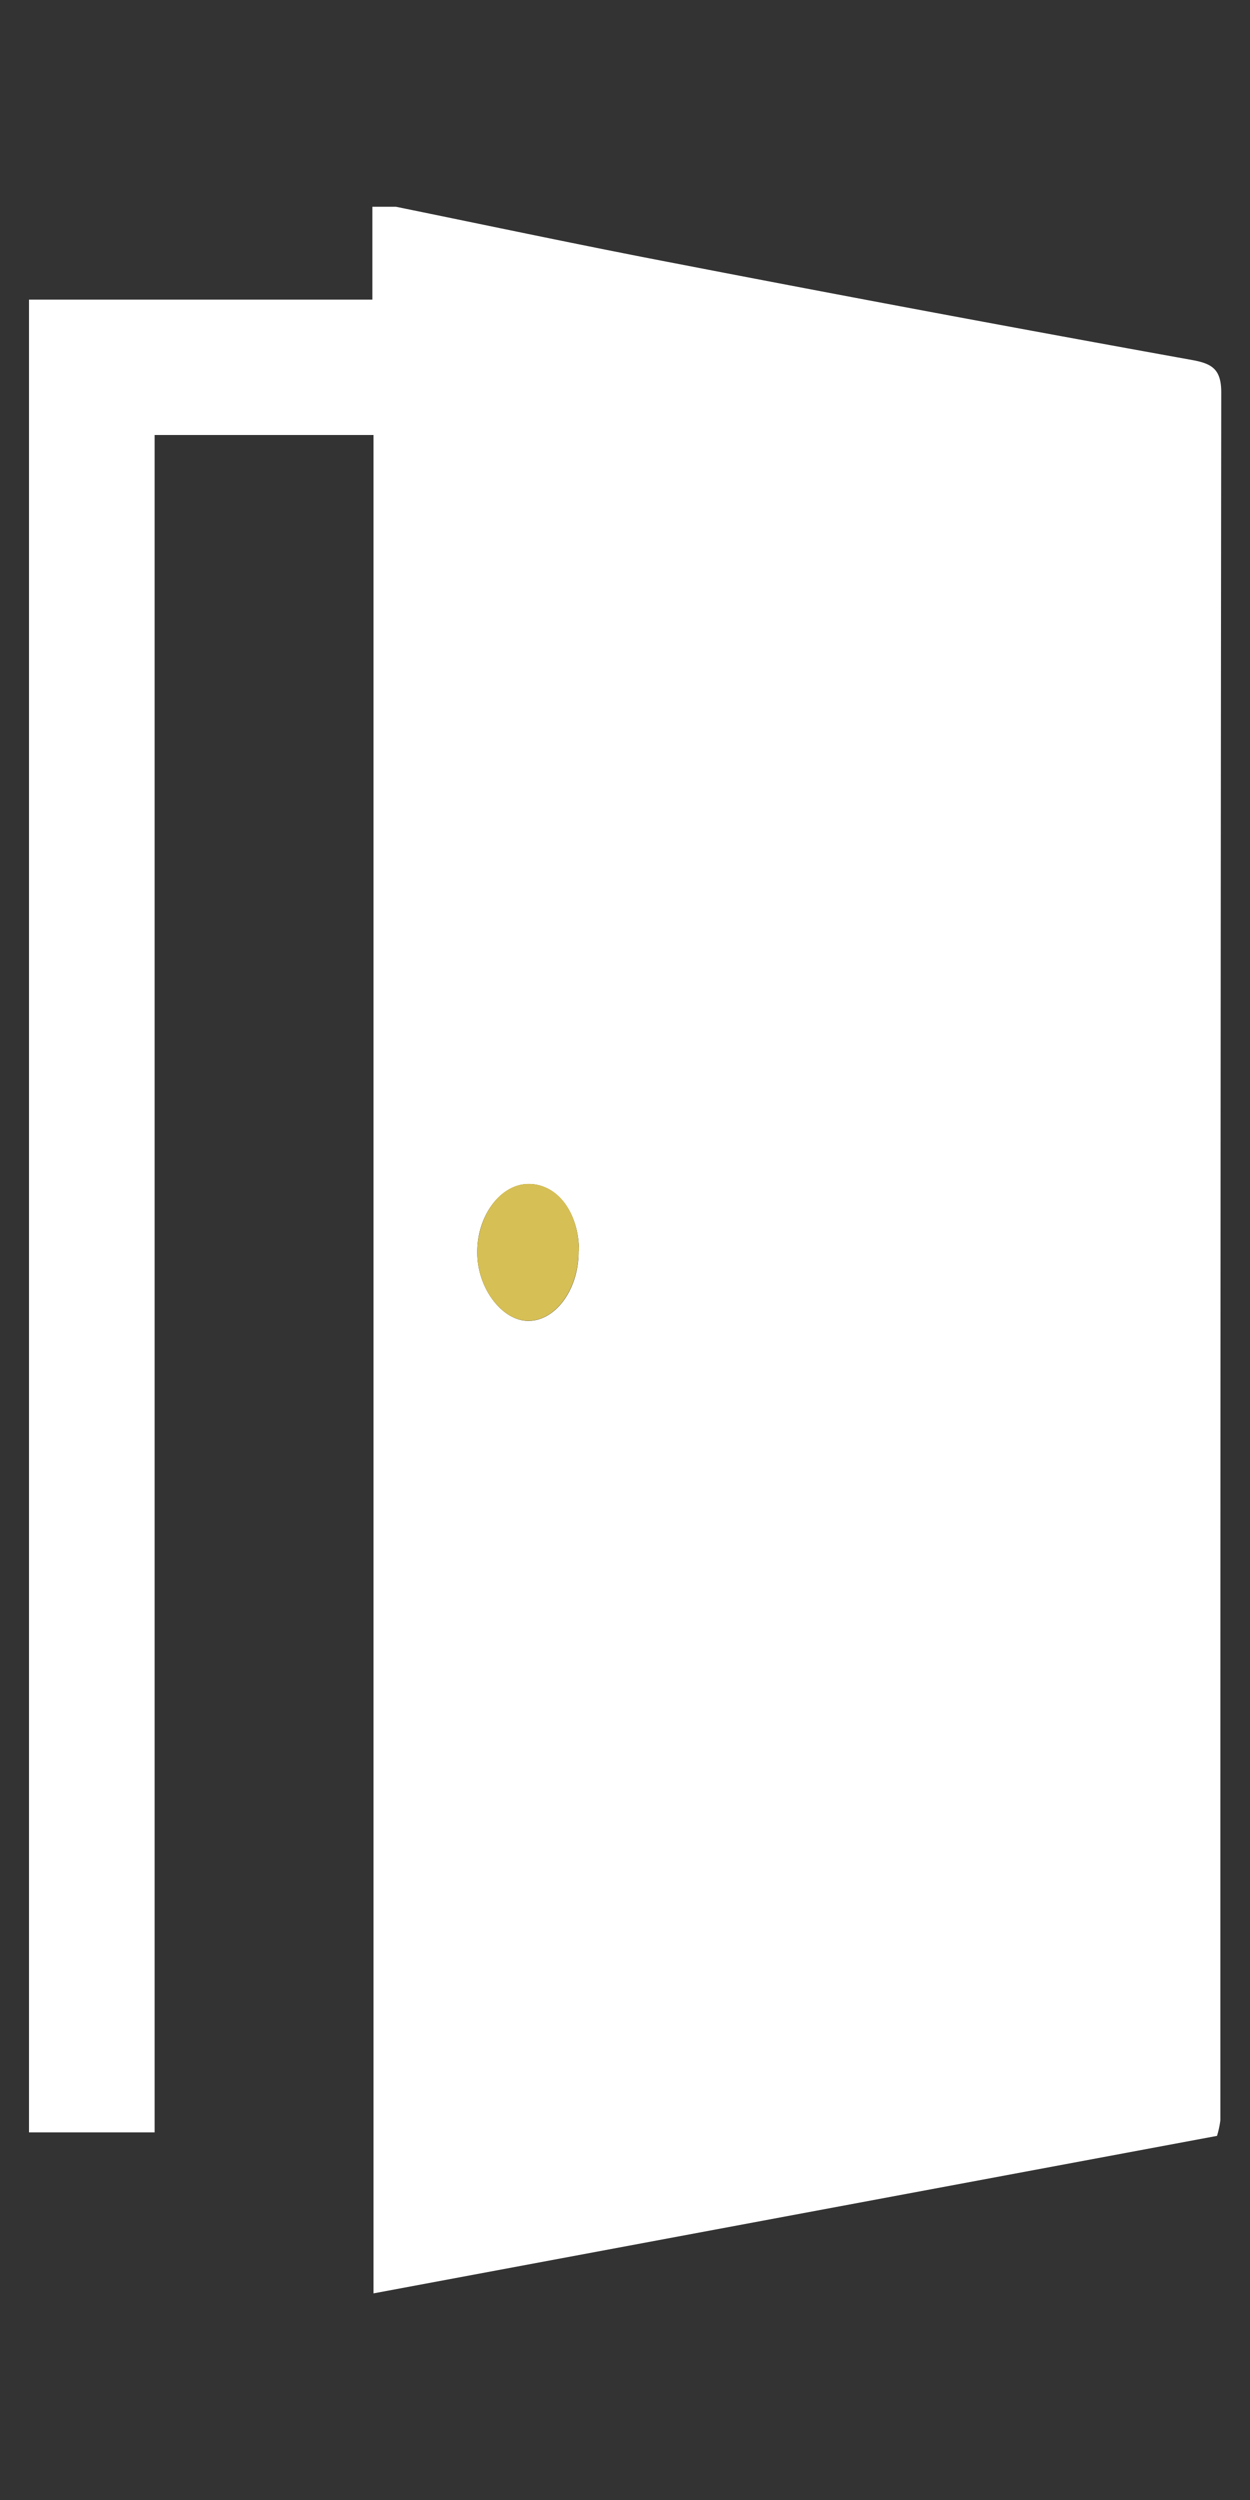
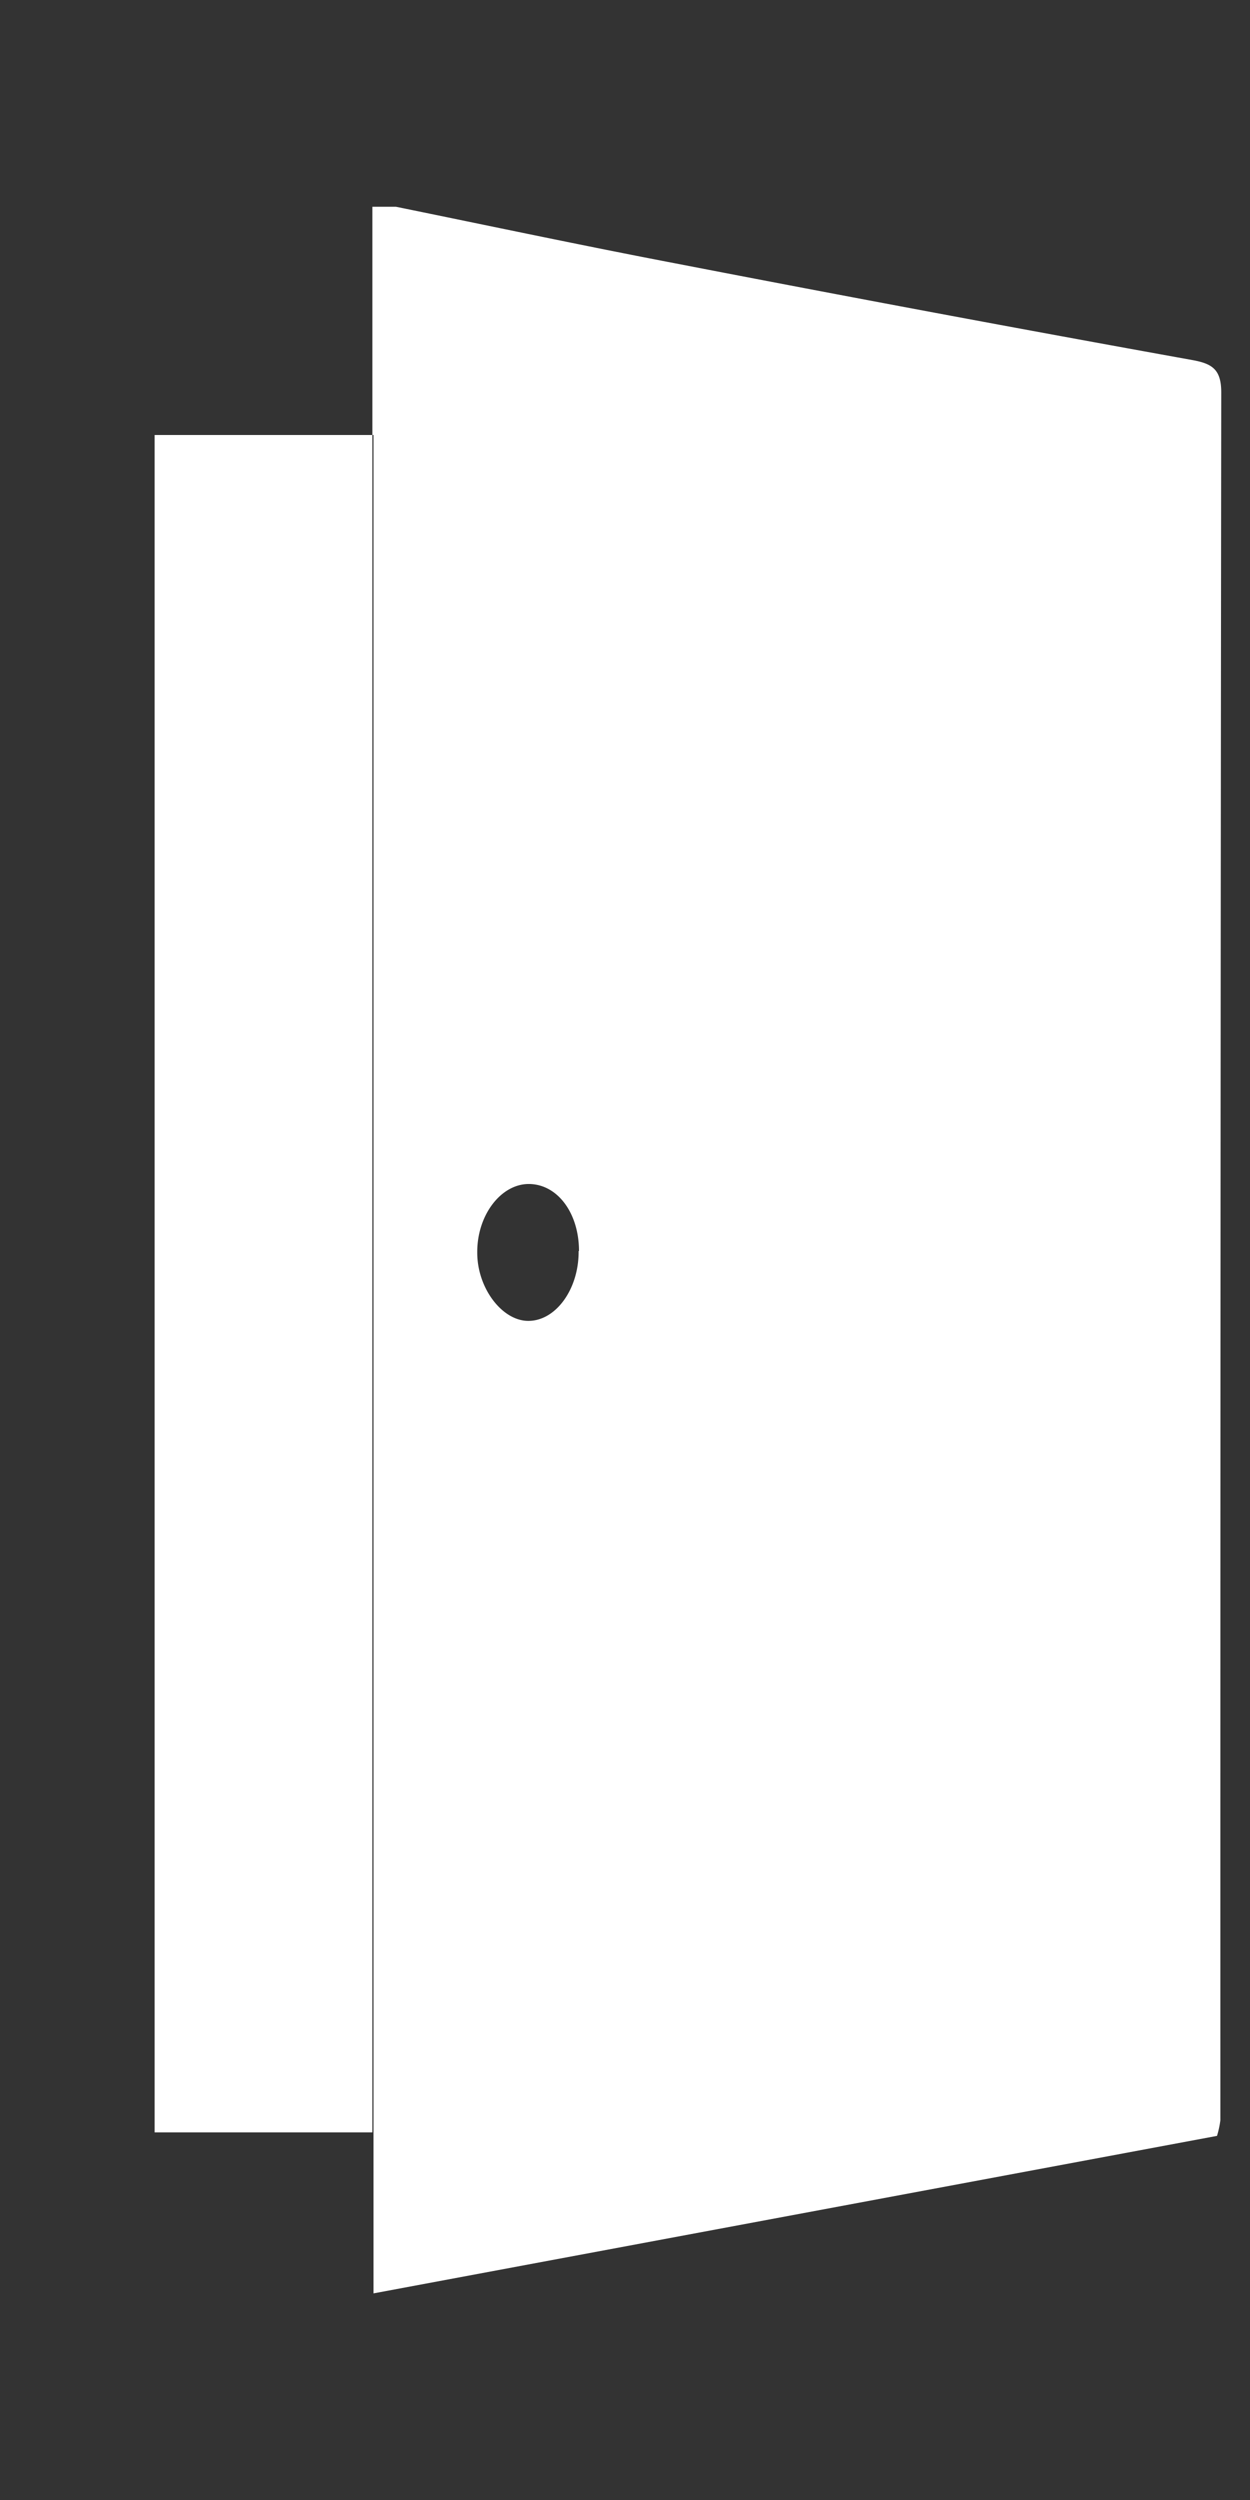
<svg xmlns="http://www.w3.org/2000/svg" width="10" height="20" viewBox="0 0 10 20">
  <rect x="0" y="0" width="10" height="20" fill="#333333" stroke="none" />
  <defs>
    <clipPath id="clip-path">
      <rect id="長方形_23910" data-name="長方形 23910" width="10" height="20" transform="translate(-0.237 -1.966)" fill="#fff" />
    </clipPath>
  </defs>
  <g id="icon_" transform="translate(0.237 1.966)" clip-path="url(#clip-path)">
-     <path id="パス_4637" data-name="パス 4637" d="M2.935,0C3.68.152,4.424.31,5.171.453q2.065.4,4.133.773c.161.029.234.074.234.26Q9.53,8.4,9.531,15.308a.757.757,0,0,1-.027.125l-6.748,1.26V1.826H1.005V15.405H0V.743H2.747V0ZM4.4,8.354c0-.3-.168-.53-.394-.536s-.423.246-.42.55c0,.28.194.538.4.545.224.007.414-.251.411-.559" transform="translate(-0.005 -0.312)" fill="#fff" />
-     <path id="パス_4638" data-name="パス 4638" d="M87.917,183.463c0,.308-.187.566-.411.559-.208-.006-.4-.265-.4-.545,0-.3.189-.557.42-.55s.391.231.394.536" transform="translate(-83.525 -175.422)" fill="#d6bf55" />
+     <path id="パス_4637" data-name="パス 4637" d="M2.935,0C3.68.152,4.424.31,5.171.453q2.065.4,4.133.773c.161.029.234.074.234.26Q9.53,8.4,9.531,15.308a.757.757,0,0,1-.027.125l-6.748,1.26V1.826H1.005V15.405H0H2.747V0ZM4.4,8.354c0-.3-.168-.53-.394-.536s-.423.246-.42.55c0,.28.194.538.4.545.224.007.414-.251.411-.559" transform="translate(-0.005 -0.312)" fill="#fff" />
  </g>
</svg>